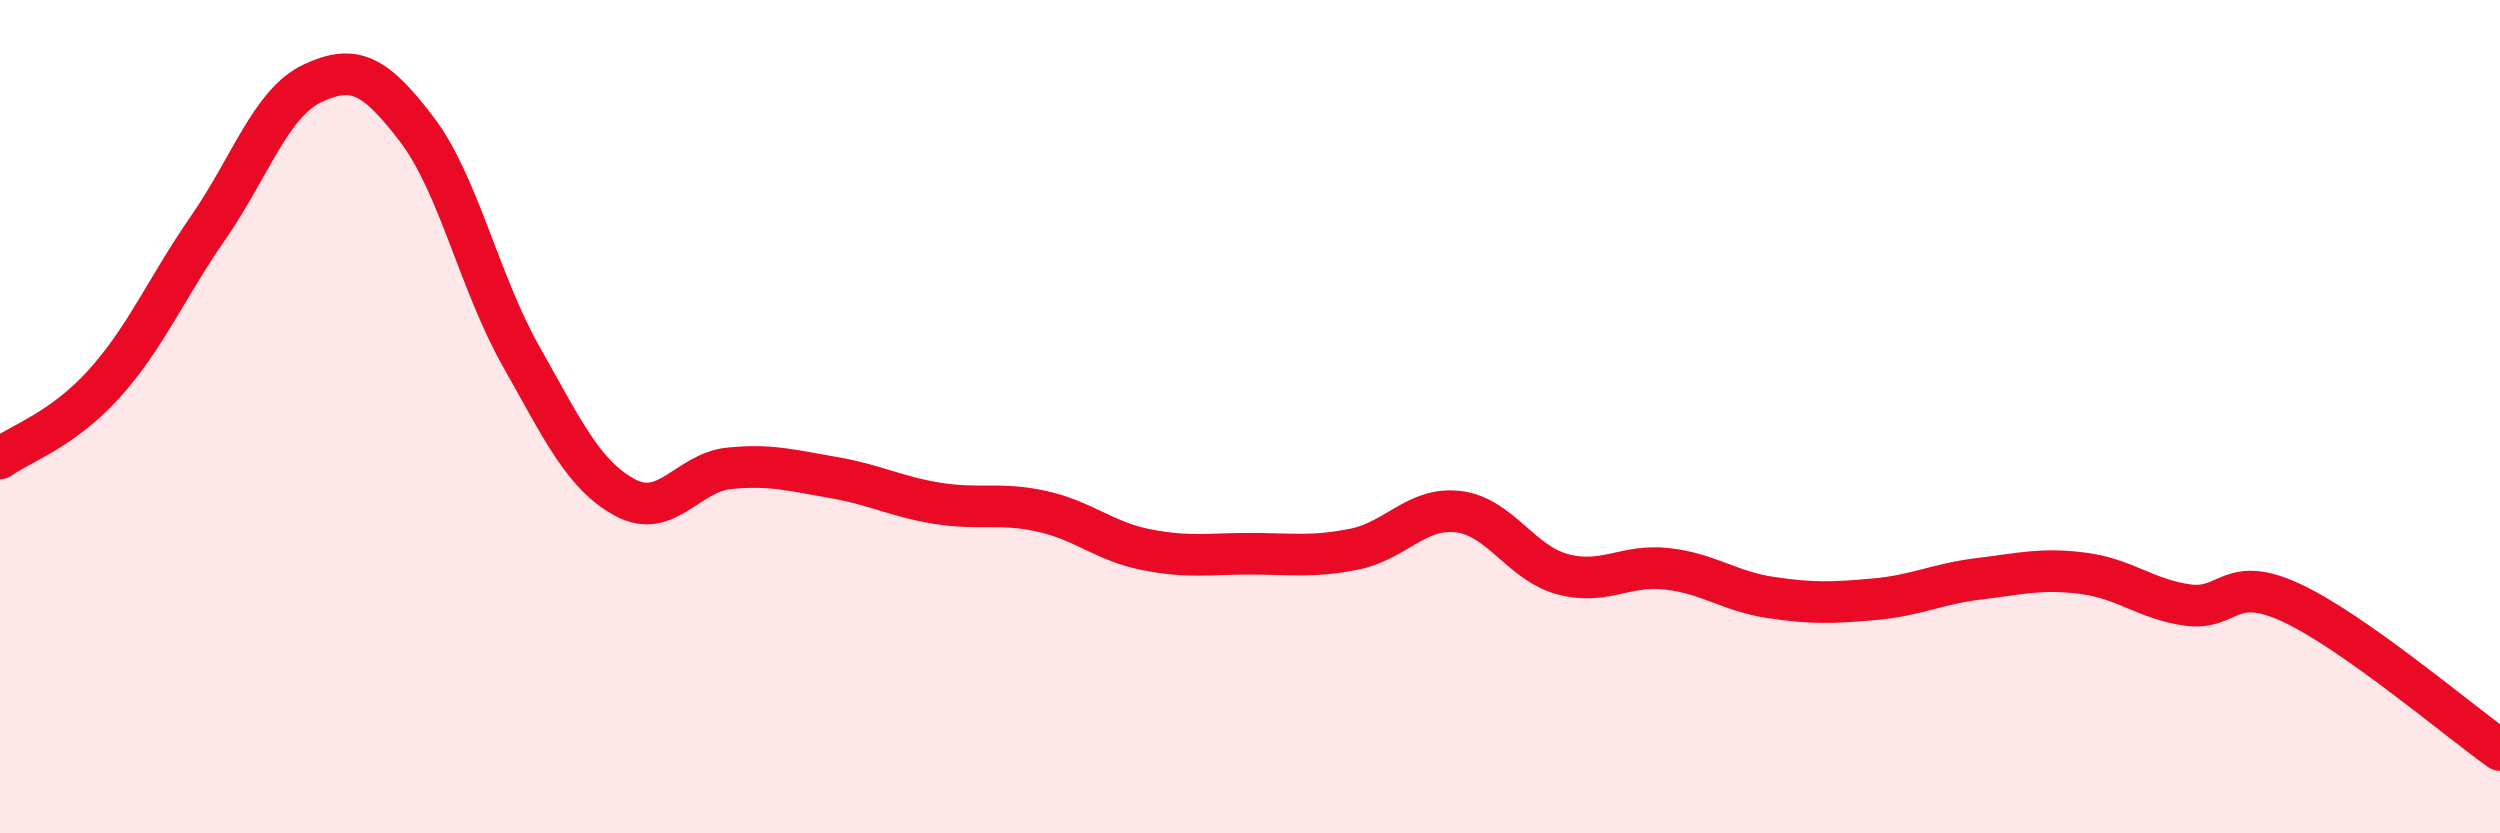
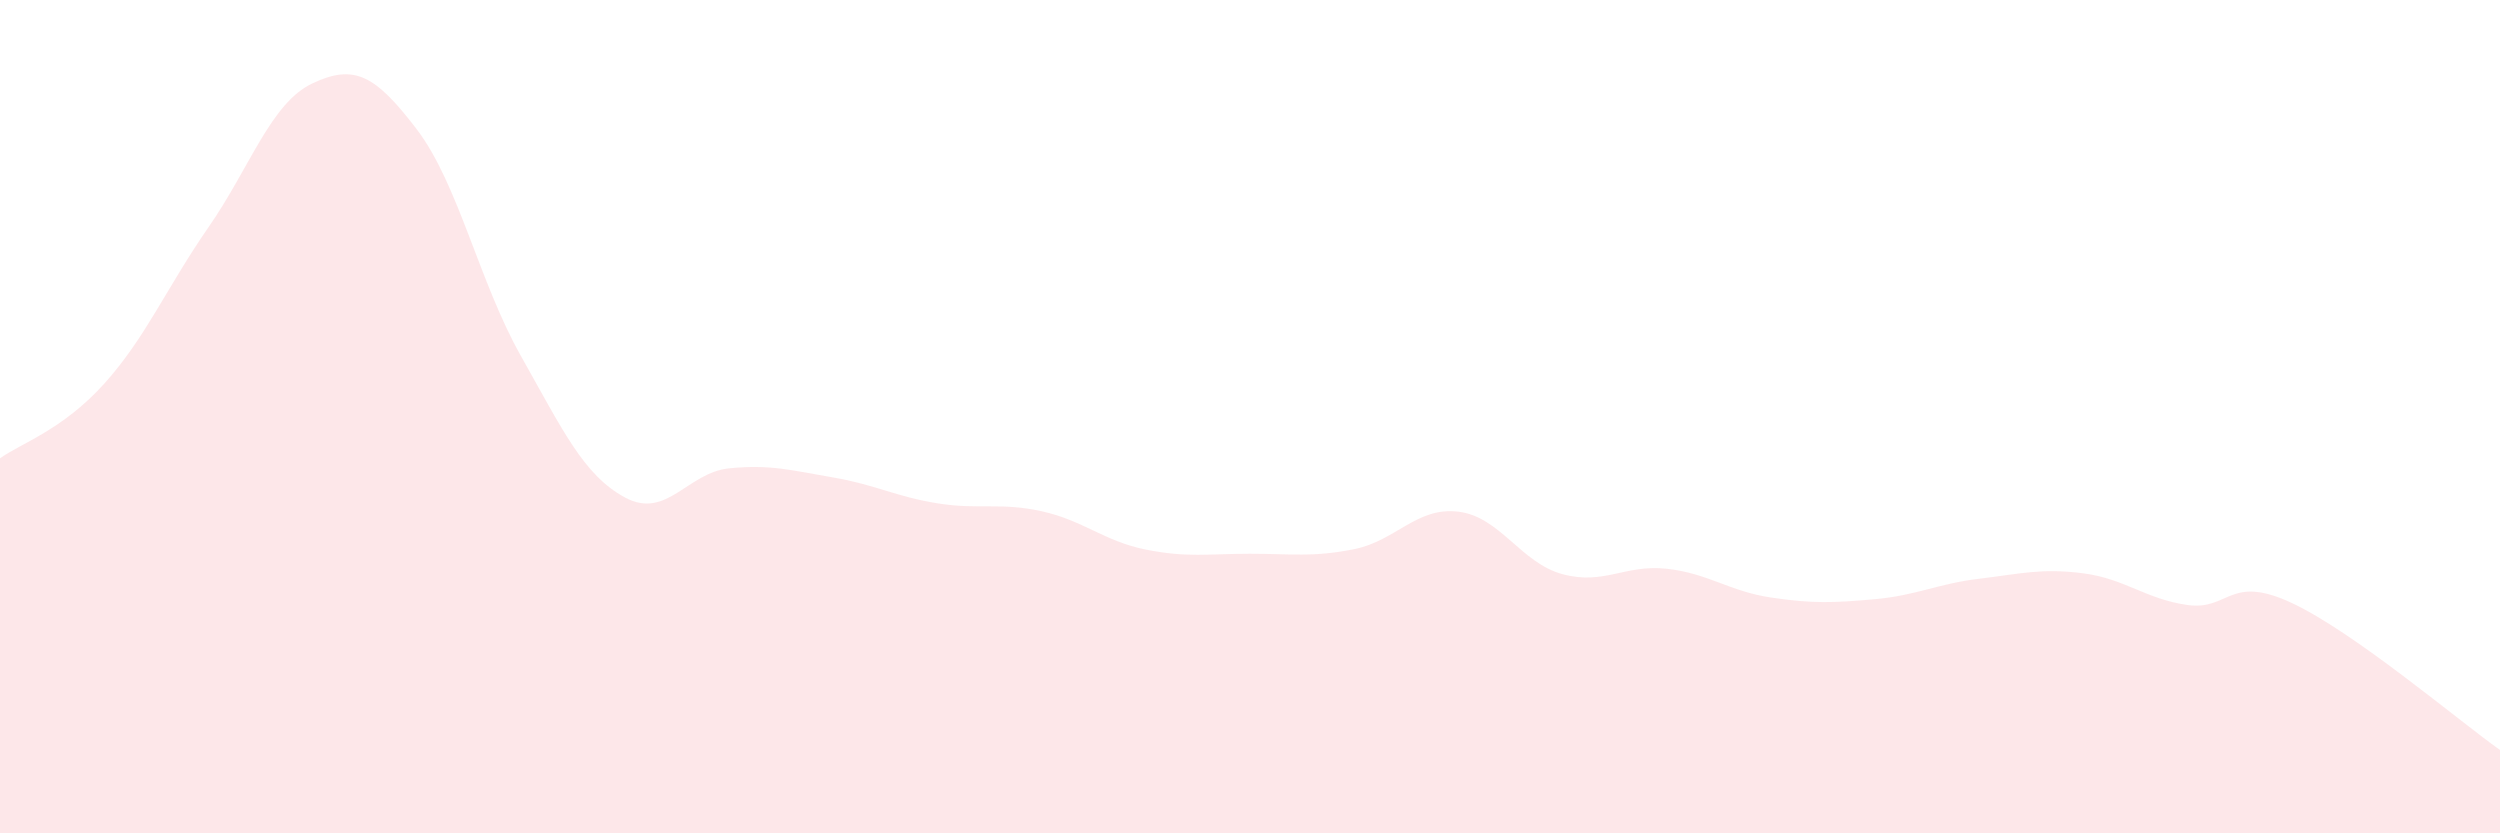
<svg xmlns="http://www.w3.org/2000/svg" width="60" height="20" viewBox="0 0 60 20">
  <path d="M 0,11 C 0.5,10.64 1.5,10.32 2.5,9.21 C 3.5,8.1 4,6.9 5,5.46 C 6,4.02 6.5,2.47 7.5,2 C 8.5,1.53 9,1.79 10,3.1 C 11,4.41 11.5,6.77 12.5,8.54 C 13.5,10.31 14,11.4 15,11.94 C 16,12.48 16.5,11.34 17.5,11.24 C 18.5,11.14 19,11.29 20,11.46 C 21,11.63 21.5,11.92 22.5,12.08 C 23.5,12.24 24,12.05 25,12.27 C 26,12.49 26.5,12.99 27.5,13.19 C 28.5,13.39 29,13.29 30,13.29 C 31,13.29 31.5,13.38 32.5,13.18 C 33.5,12.98 34,12.16 35,12.28 C 36,12.4 36.5,13.51 37.5,13.78 C 38.5,14.05 39,13.54 40,13.65 C 41,13.76 41.5,14.19 42.5,14.34 C 43.5,14.49 44,14.47 45,14.38 C 46,14.29 46.5,14.01 47.5,13.89 C 48.5,13.77 49,13.63 50,13.76 C 51,13.89 51.5,14.38 52.5,14.52 C 53.5,14.66 53.5,13.77 55,14.47 C 56.5,15.17 59,17.29 60,18L60 20L0 20Z" fill="#EB0A25" opacity="0.1" stroke-linecap="round" stroke-linejoin="round" />
-   <path d="M 0,11 C 0.5,10.64 1.5,10.32 2.5,9.21 C 3.5,8.1 4,6.9 5,5.46 C 6,4.02 6.5,2.47 7.5,2 C 8.5,1.53 9,1.79 10,3.1 C 11,4.41 11.5,6.77 12.5,8.54 C 13.5,10.31 14,11.4 15,11.94 C 16,12.48 16.5,11.34 17.5,11.24 C 18.5,11.14 19,11.29 20,11.46 C 21,11.63 21.5,11.92 22.5,12.08 C 23.5,12.24 24,12.05 25,12.27 C 26,12.49 26.5,12.99 27.5,13.19 C 28.5,13.39 29,13.29 30,13.29 C 31,13.29 31.5,13.38 32.5,13.18 C 33.5,12.98 34,12.16 35,12.28 C 36,12.4 36.5,13.51 37.5,13.78 C 38.5,14.05 39,13.54 40,13.65 C 41,13.76 41.5,14.19 42.5,14.34 C 43.5,14.49 44,14.47 45,14.38 C 46,14.29 46.5,14.01 47.5,13.89 C 48.5,13.77 49,13.63 50,13.76 C 51,13.89 51.5,14.38 52.5,14.52 C 53.5,14.66 53.5,13.77 55,14.47 C 56.5,15.17 59,17.29 60,18" stroke="#EB0A25" stroke-width="1" fill="none" stroke-linecap="round" stroke-linejoin="round" />
</svg>